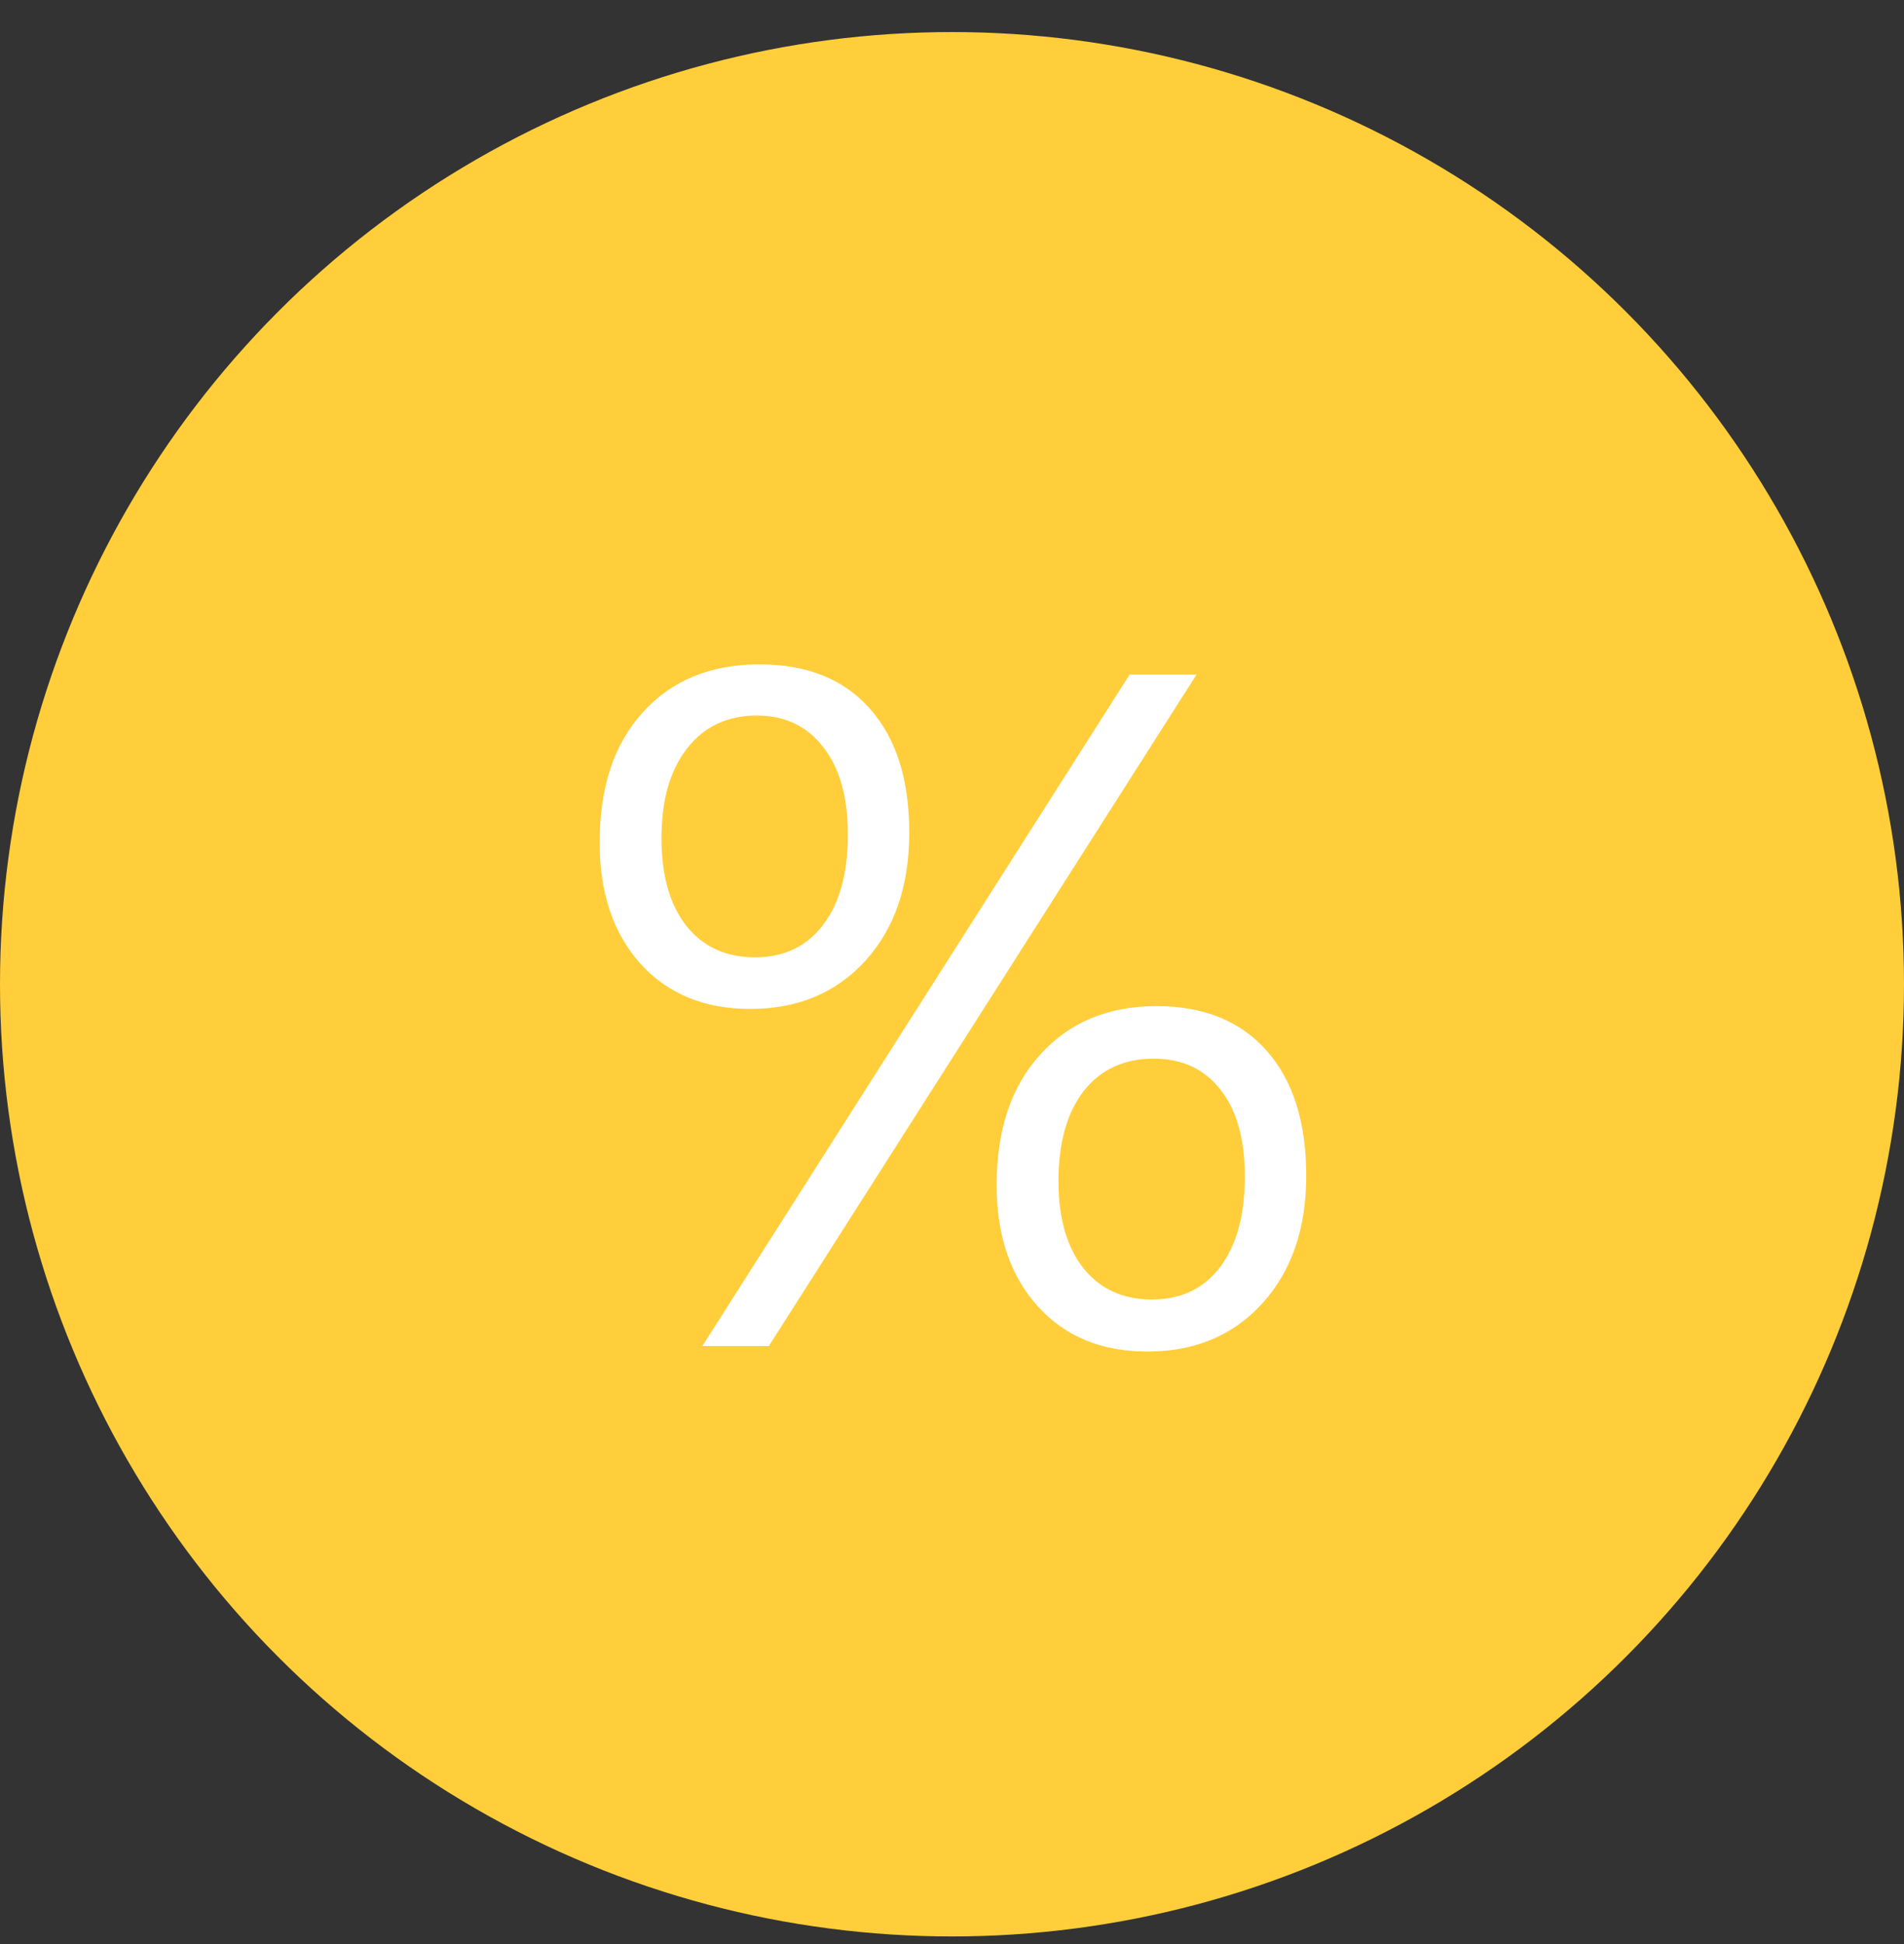
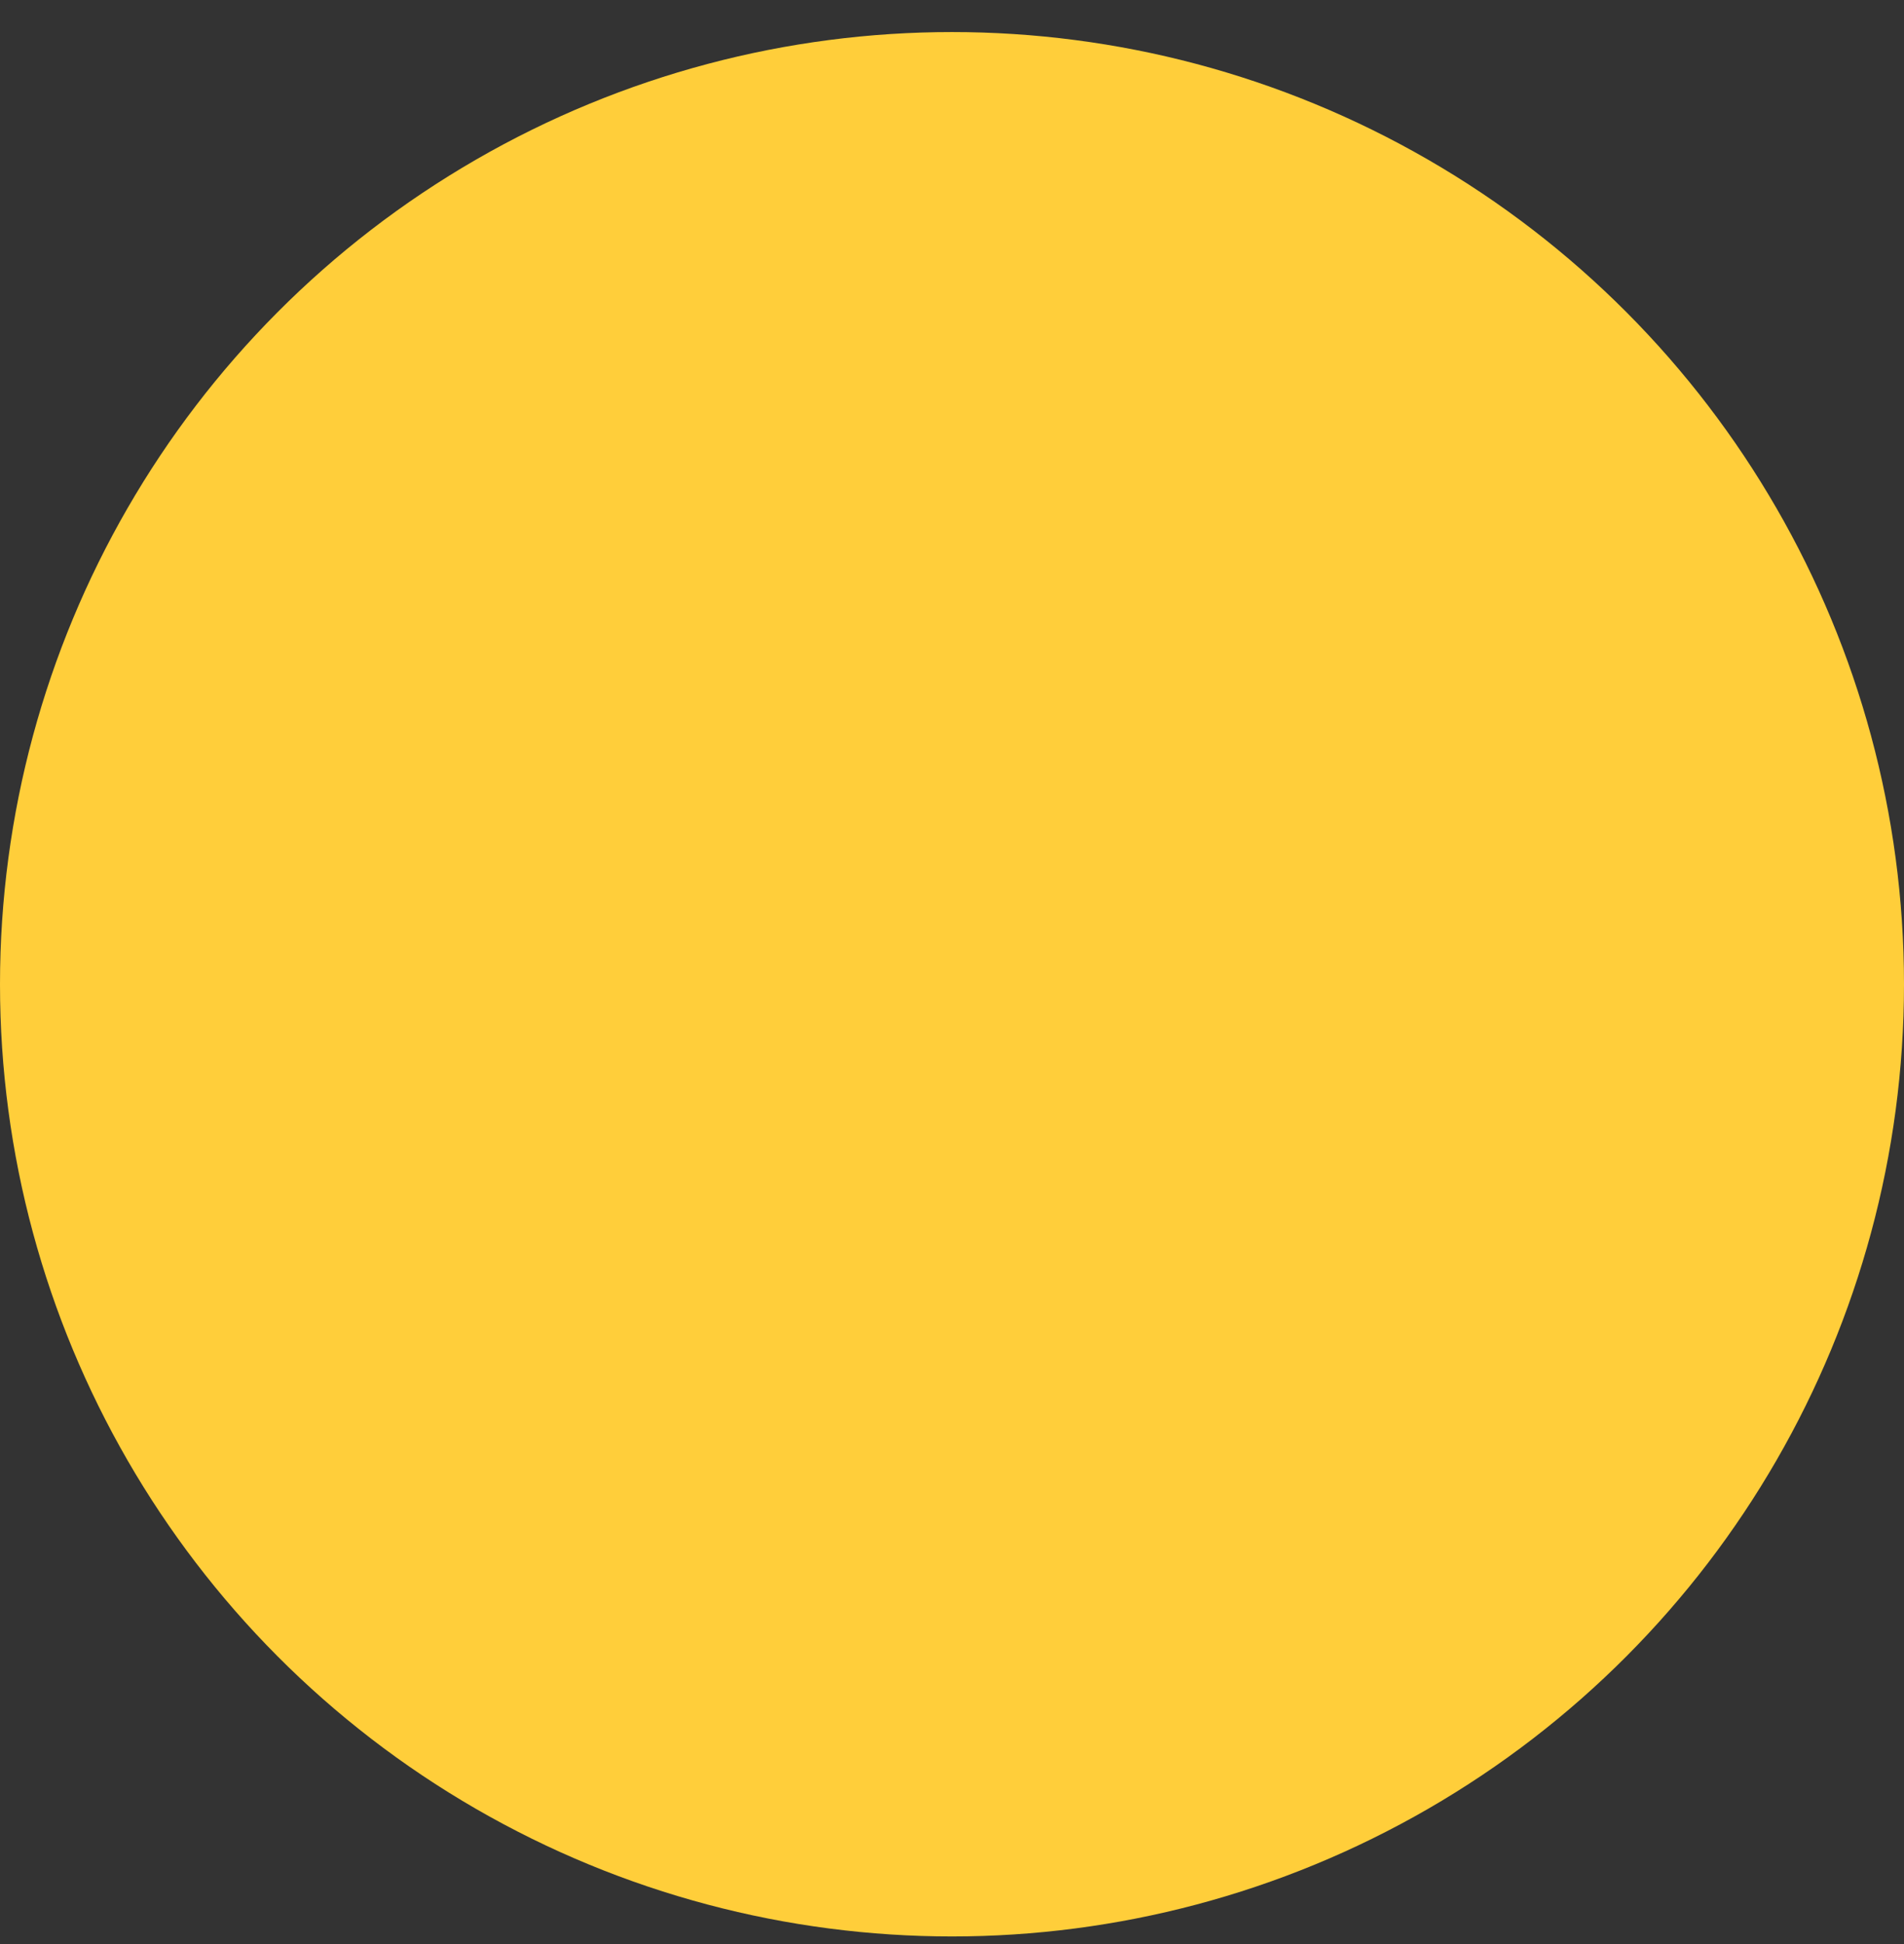
<svg xmlns="http://www.w3.org/2000/svg" width="48" height="49" viewBox="0 0 48 49" fill="none">
  <rect x="0" y="0" width="48" height="49" fill="#333333" stroke="none" />
  <circle cx="24" cy="24.808" r="24" fill="#FFCE3A" />
-   <path d="M18.914 25.43C17.758 25.43 16.836 25.051 16.148 24.293C15.461 23.527 15.117 22.508 15.117 21.234C15.117 19.844 15.48 18.75 16.207 17.953C16.934 17.148 17.914 16.746 19.148 16.746C20.344 16.746 21.27 17.117 21.926 17.859C22.59 18.601 22.922 19.644 22.922 20.988C22.922 22.332 22.551 23.41 21.809 24.223C21.074 25.027 20.109 25.43 18.914 25.43ZM19.078 18.035C18.336 18.035 17.75 18.312 17.32 18.867C16.891 19.414 16.676 20.168 16.676 21.129C16.676 22.074 16.887 22.812 17.309 23.344C17.73 23.867 18.305 24.129 19.031 24.129C19.766 24.129 20.34 23.855 20.754 23.308C21.168 22.762 21.375 22.004 21.375 21.035C21.375 20.09 21.168 19.355 20.754 18.832C20.348 18.301 19.789 18.035 19.078 18.035ZM30.164 17.004L19.383 33.926H17.707L28.477 17.004H30.164ZM28.922 34.066C27.766 34.066 26.844 33.684 26.156 32.918C25.469 32.152 25.125 31.137 25.125 29.871C25.125 28.48 25.492 27.383 26.227 26.578C26.961 25.765 27.938 25.359 29.156 25.359C30.344 25.359 31.27 25.734 31.934 26.484C32.598 27.234 32.93 28.285 32.93 29.637C32.93 30.973 32.559 32.047 31.816 32.859C31.082 33.664 30.117 34.066 28.922 34.066ZM29.086 26.683C28.336 26.683 27.746 26.957 27.316 27.504C26.895 28.051 26.684 28.808 26.684 29.777C26.684 30.707 26.895 31.437 27.316 31.969C27.738 32.492 28.312 32.754 29.039 32.754C29.773 32.754 30.348 32.48 30.762 31.933C31.176 31.379 31.383 30.621 31.383 29.66C31.383 28.707 31.176 27.973 30.762 27.457C30.355 26.941 29.797 26.683 29.086 26.683Z" fill="white" />
</svg>